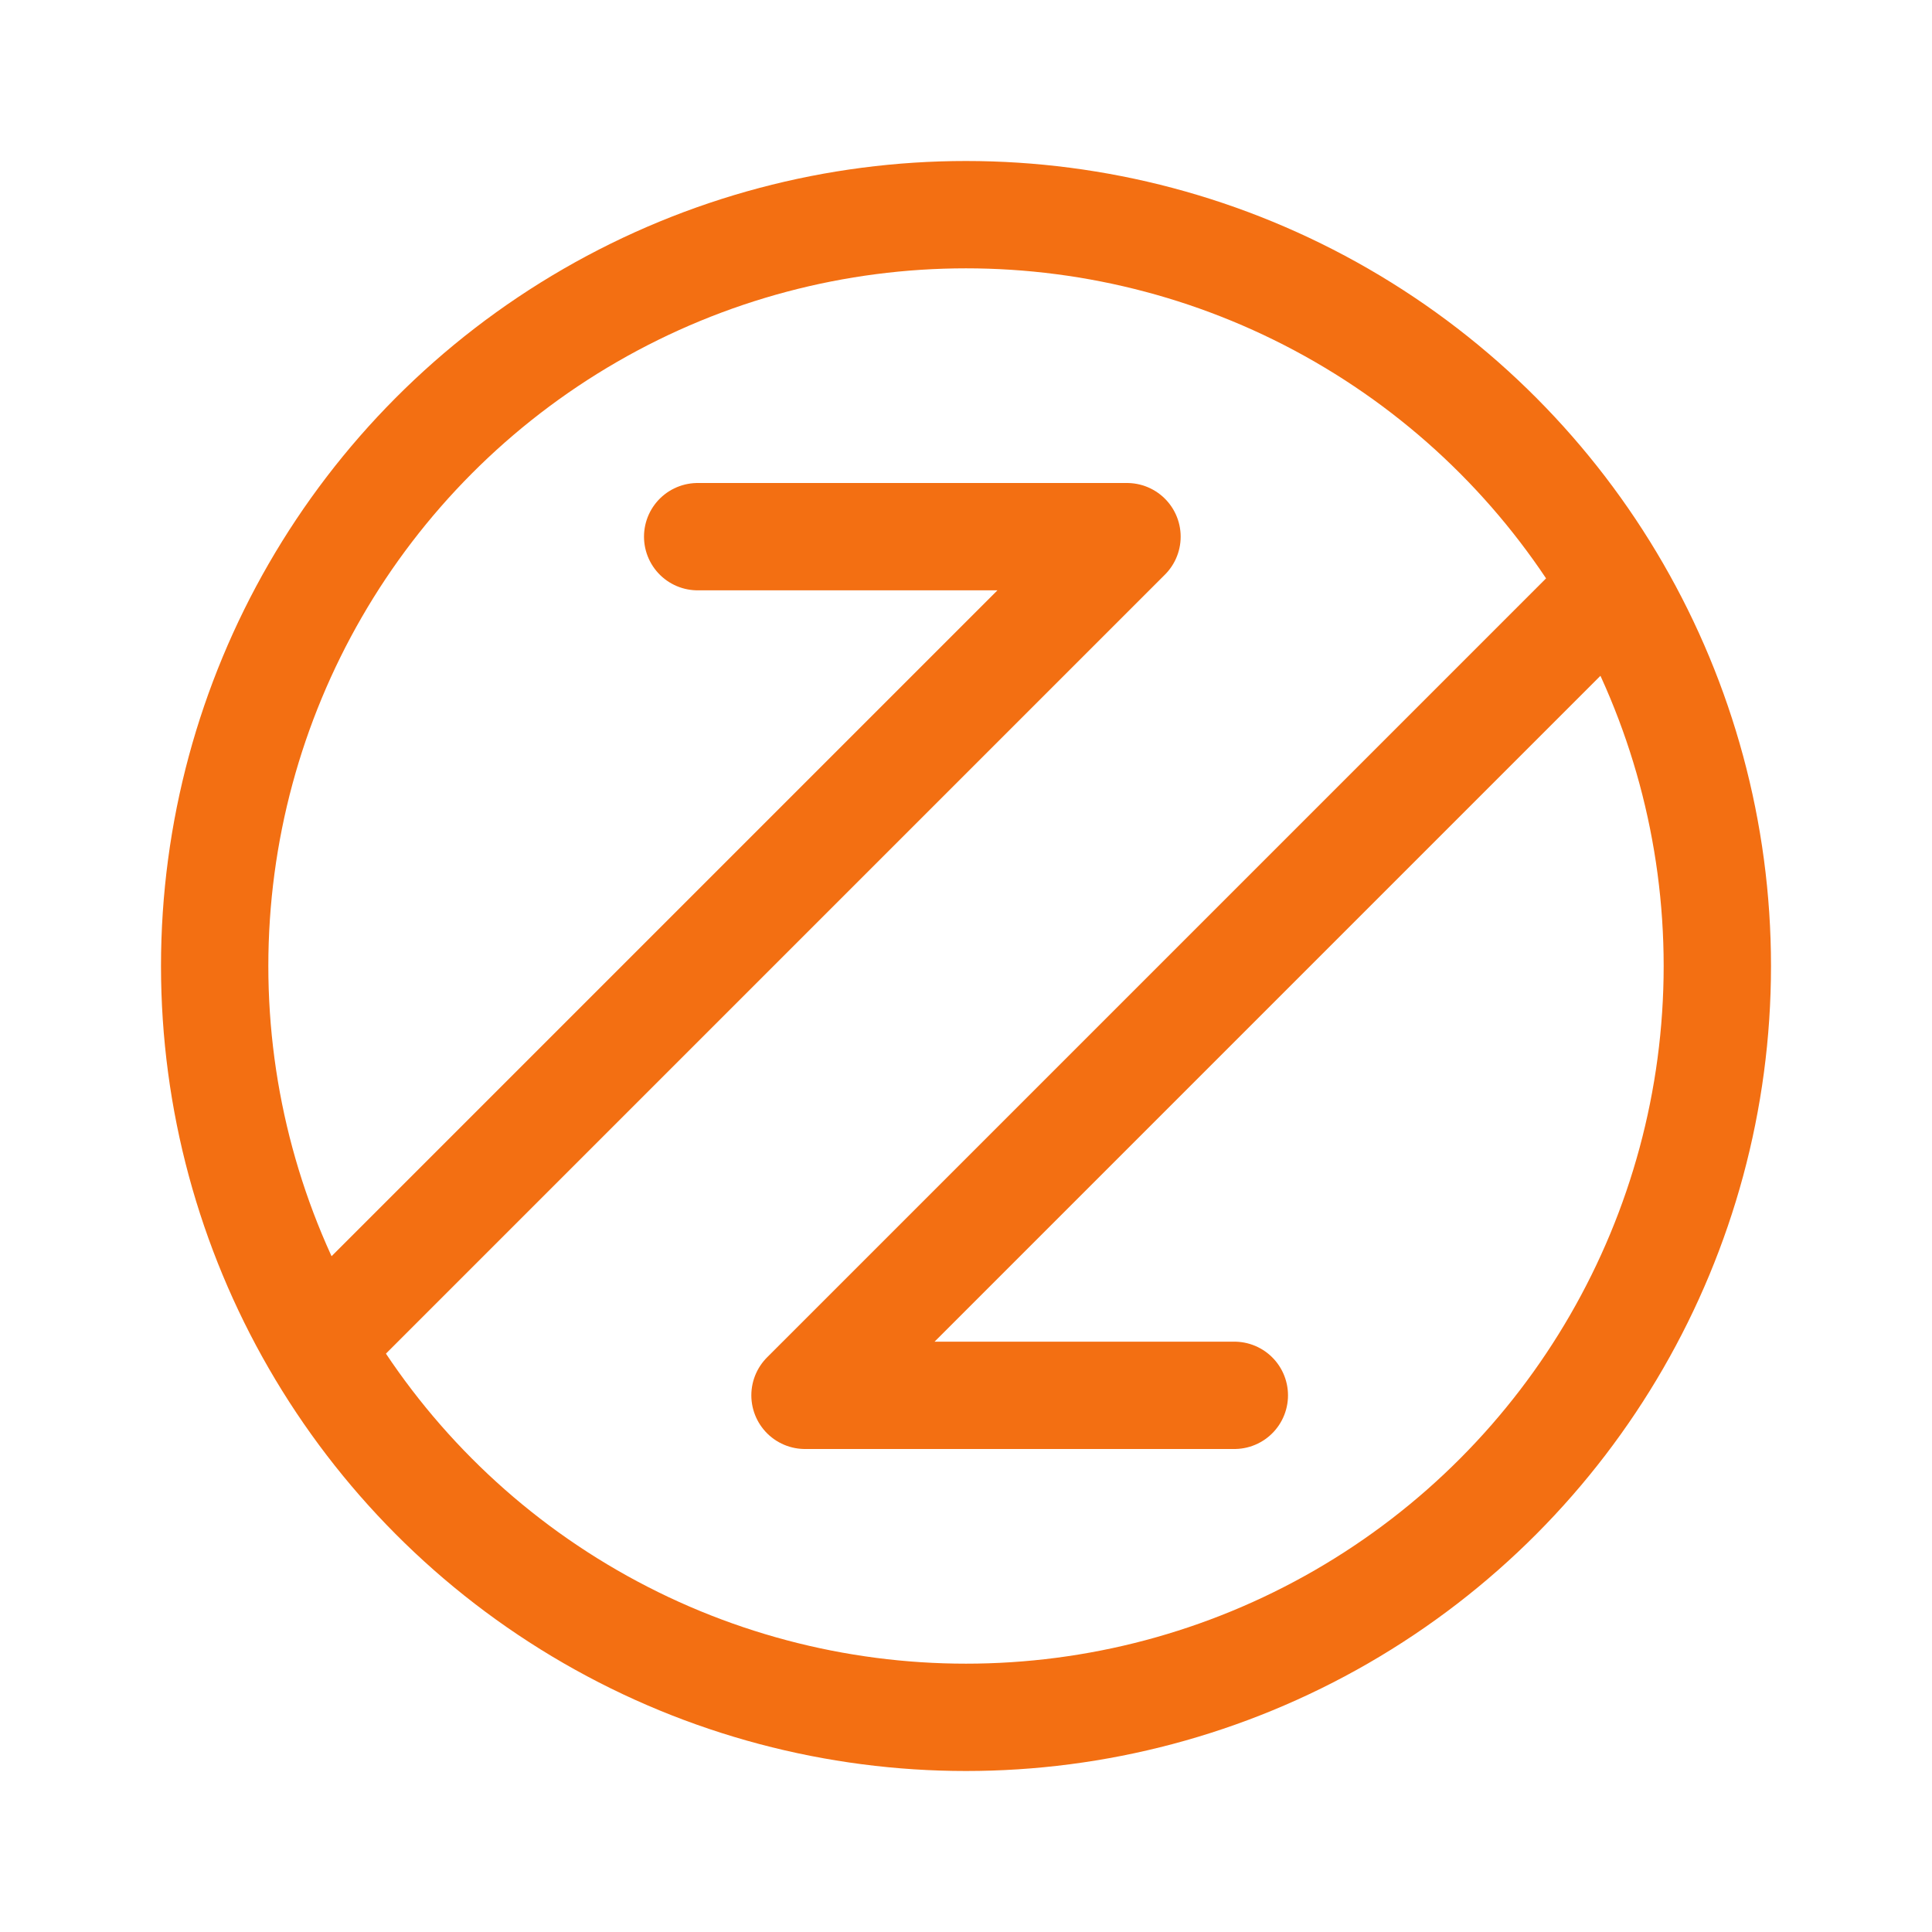
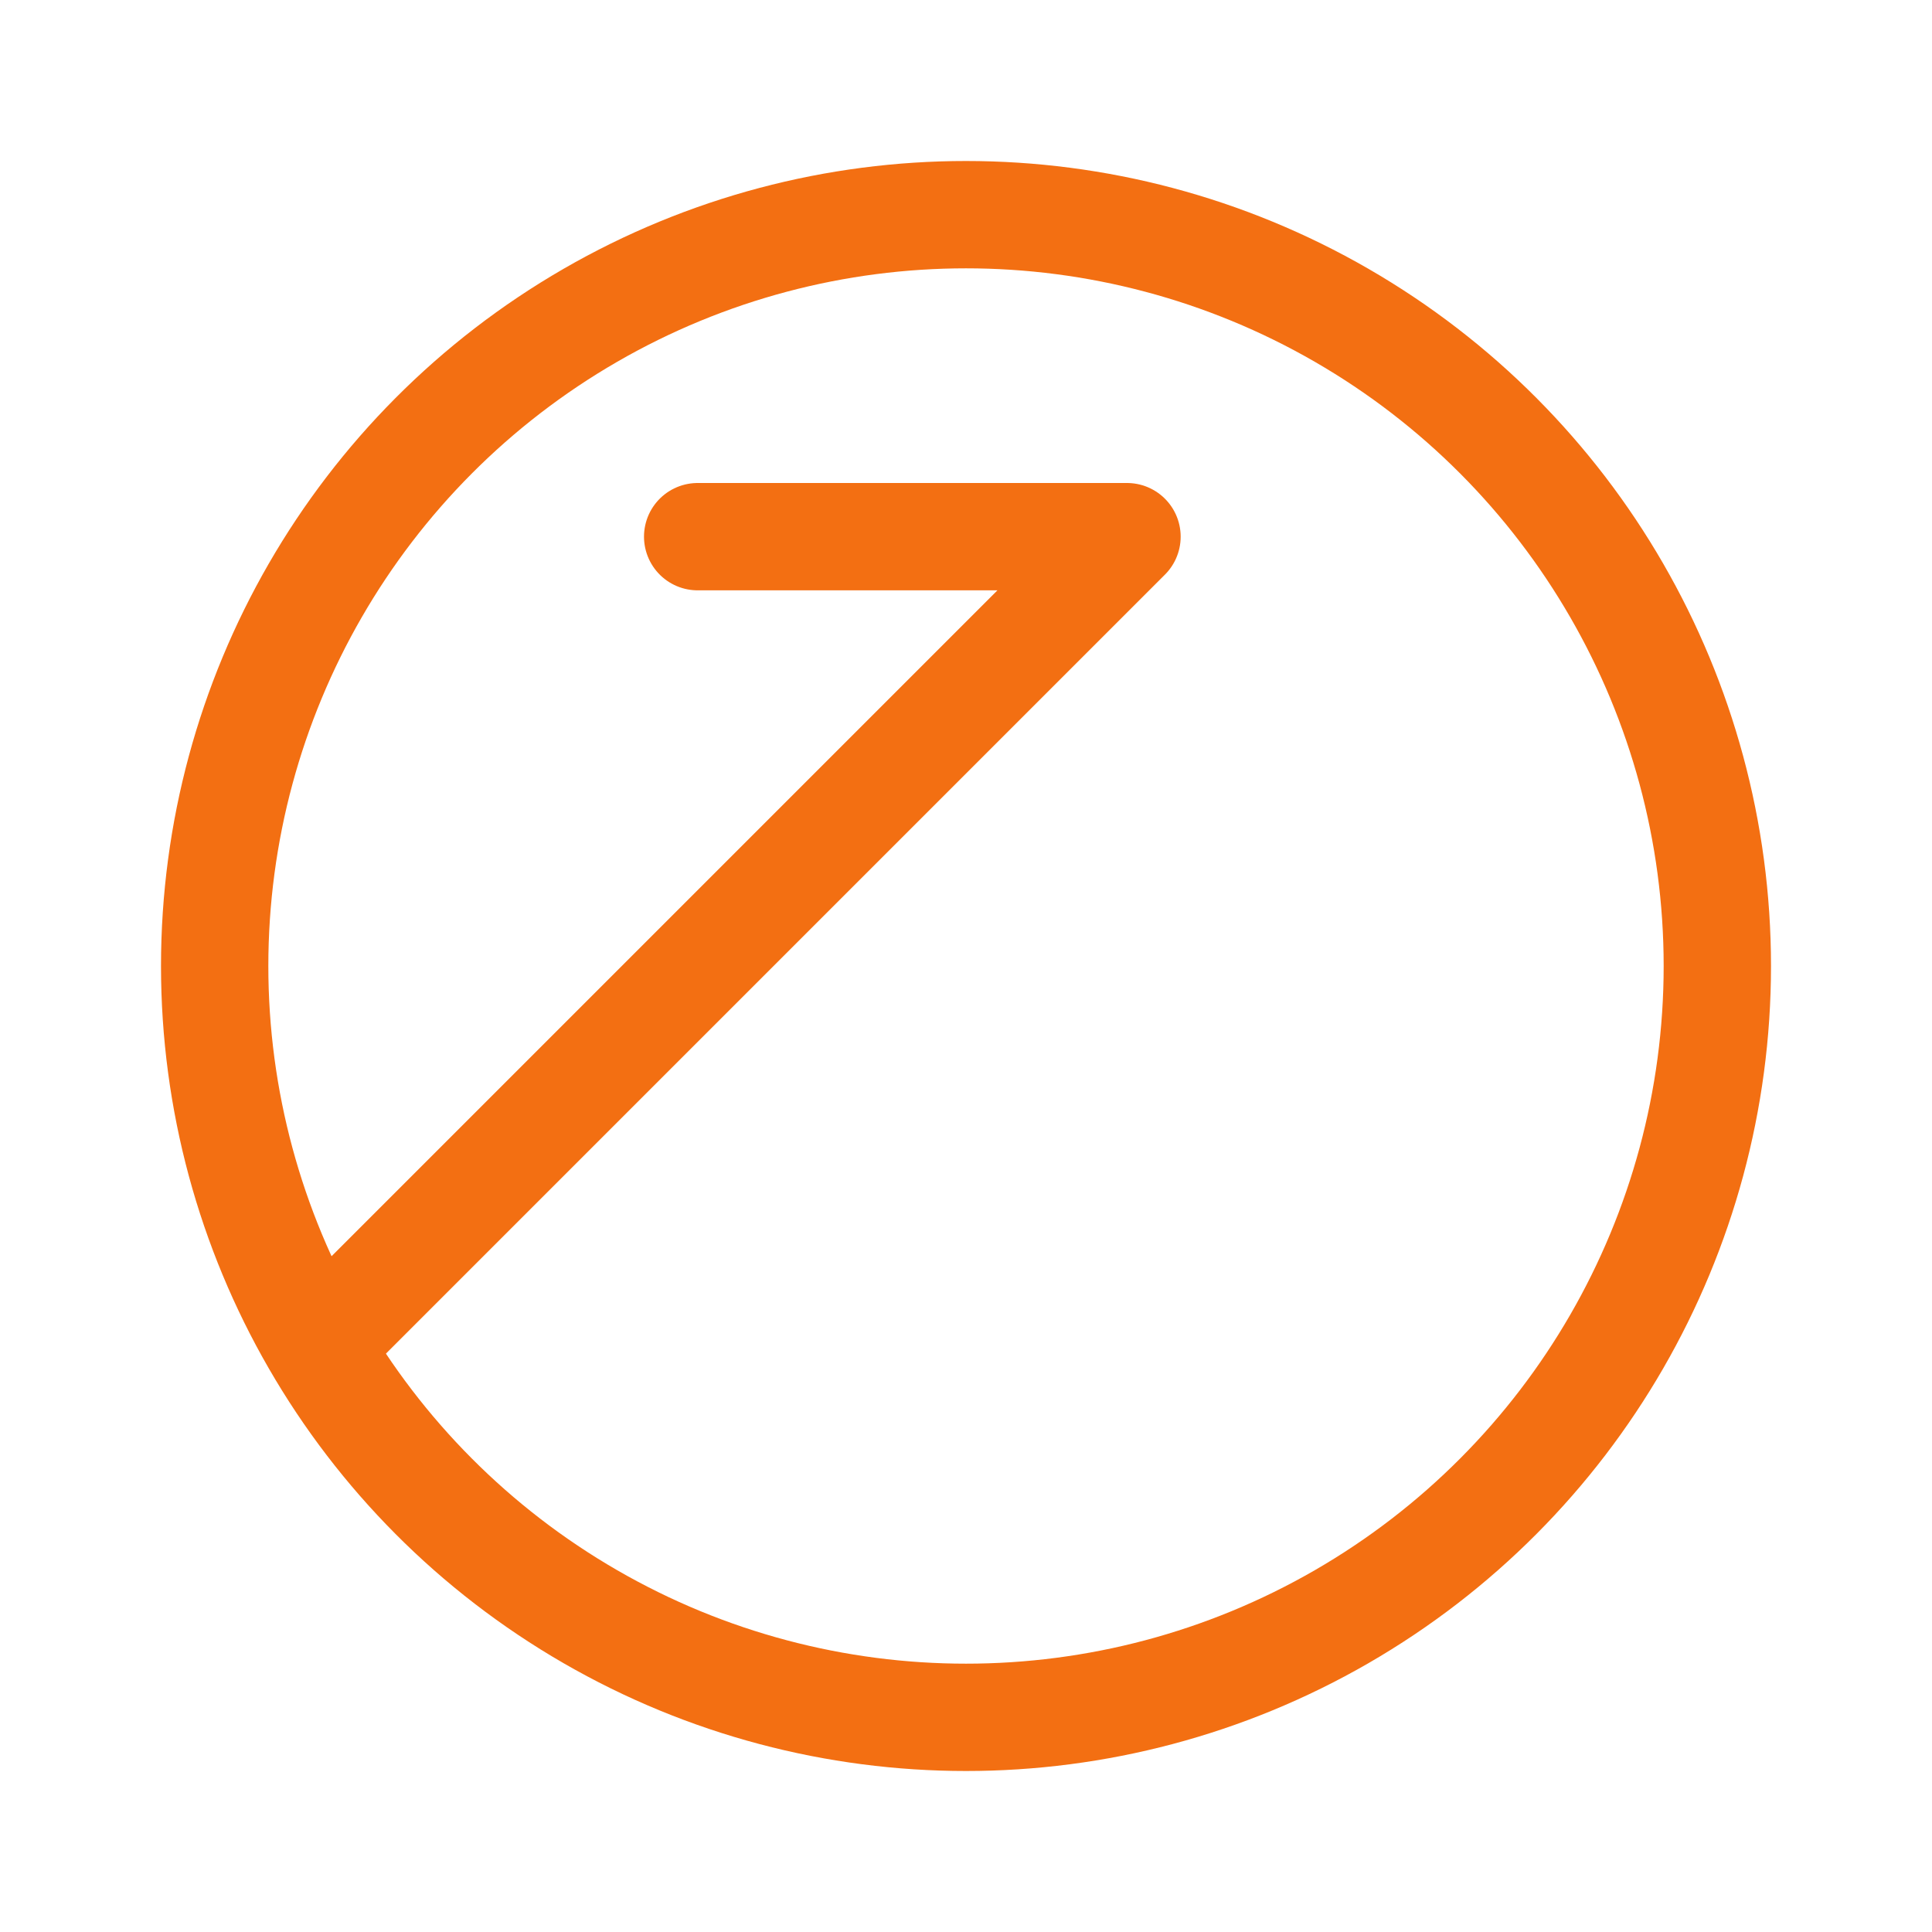
<svg xmlns="http://www.w3.org/2000/svg" width="36" height="36" viewBox="0 0 36 36" fill="none">
  <circle cx="18" cy="18" r="14" stroke="#F36F12" stroke-width="2" />
  <path d="M13 10H21L6 25" stroke="#F36F12" stroke-width="2" stroke-linecap="round" stroke-linejoin="round" />
-   <path d="M23 26H15L30 11" stroke="#F36F12" stroke-width="2" stroke-linecap="round" stroke-linejoin="round" />
</svg>